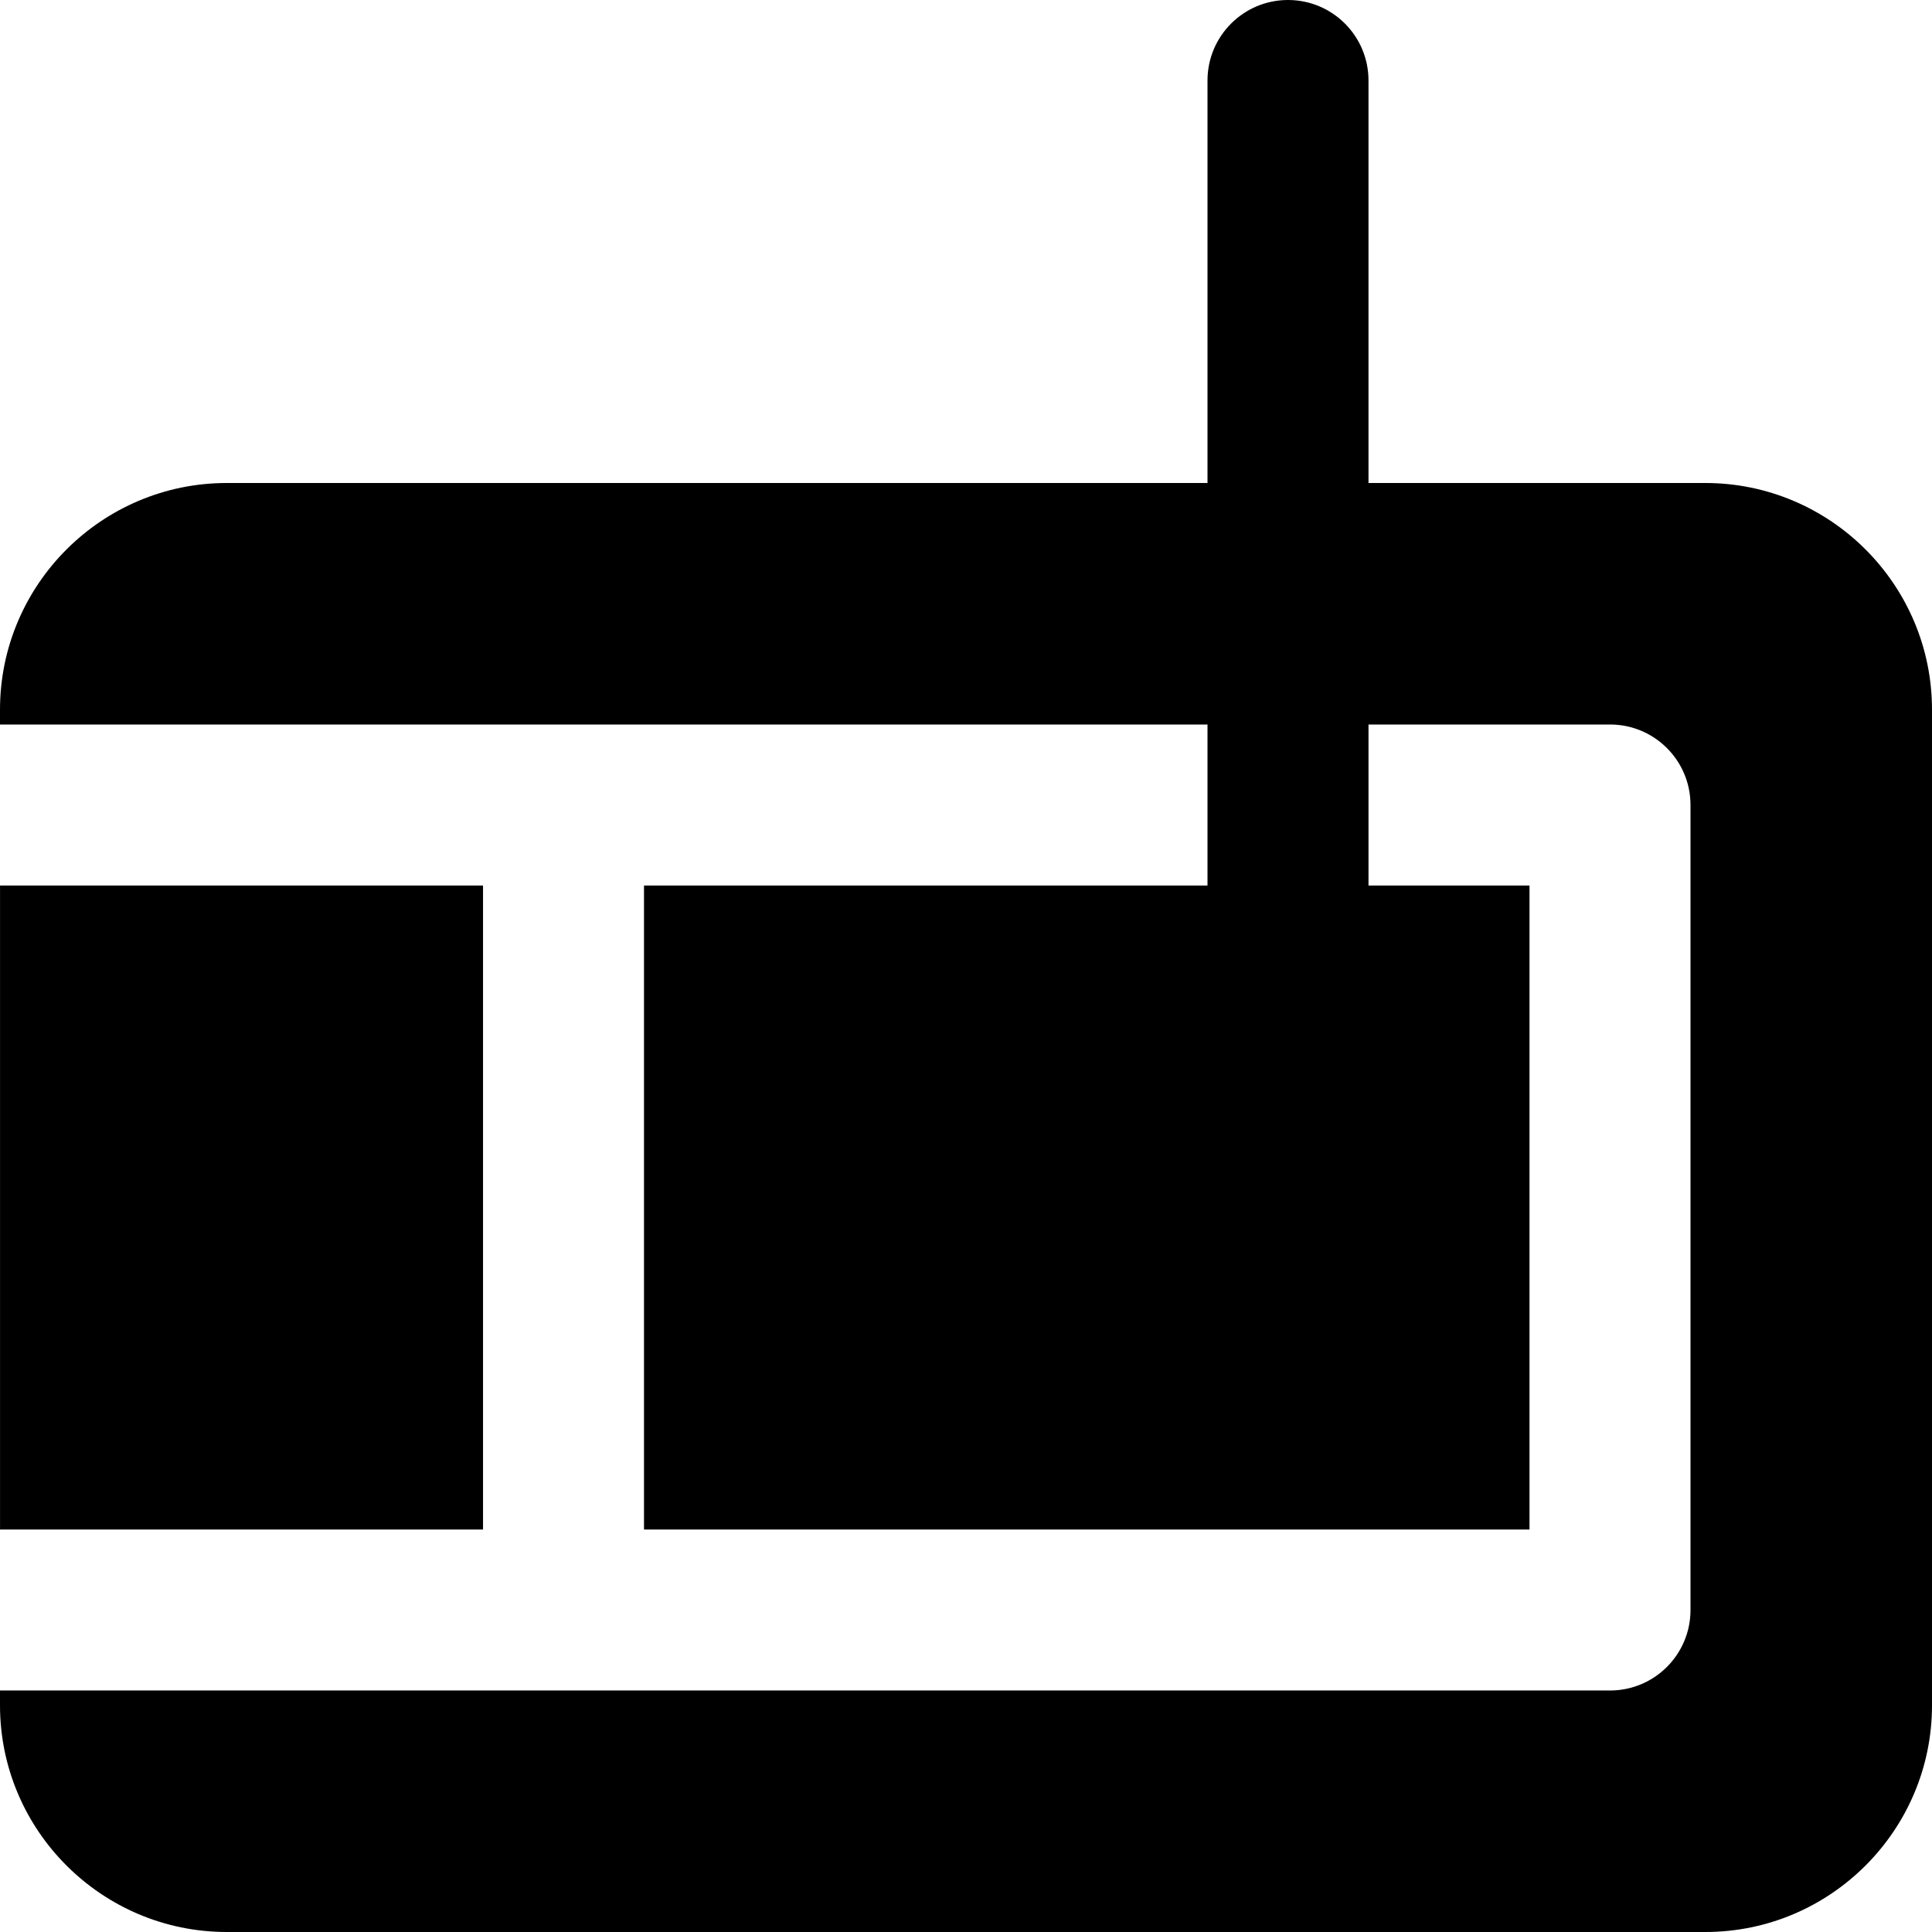
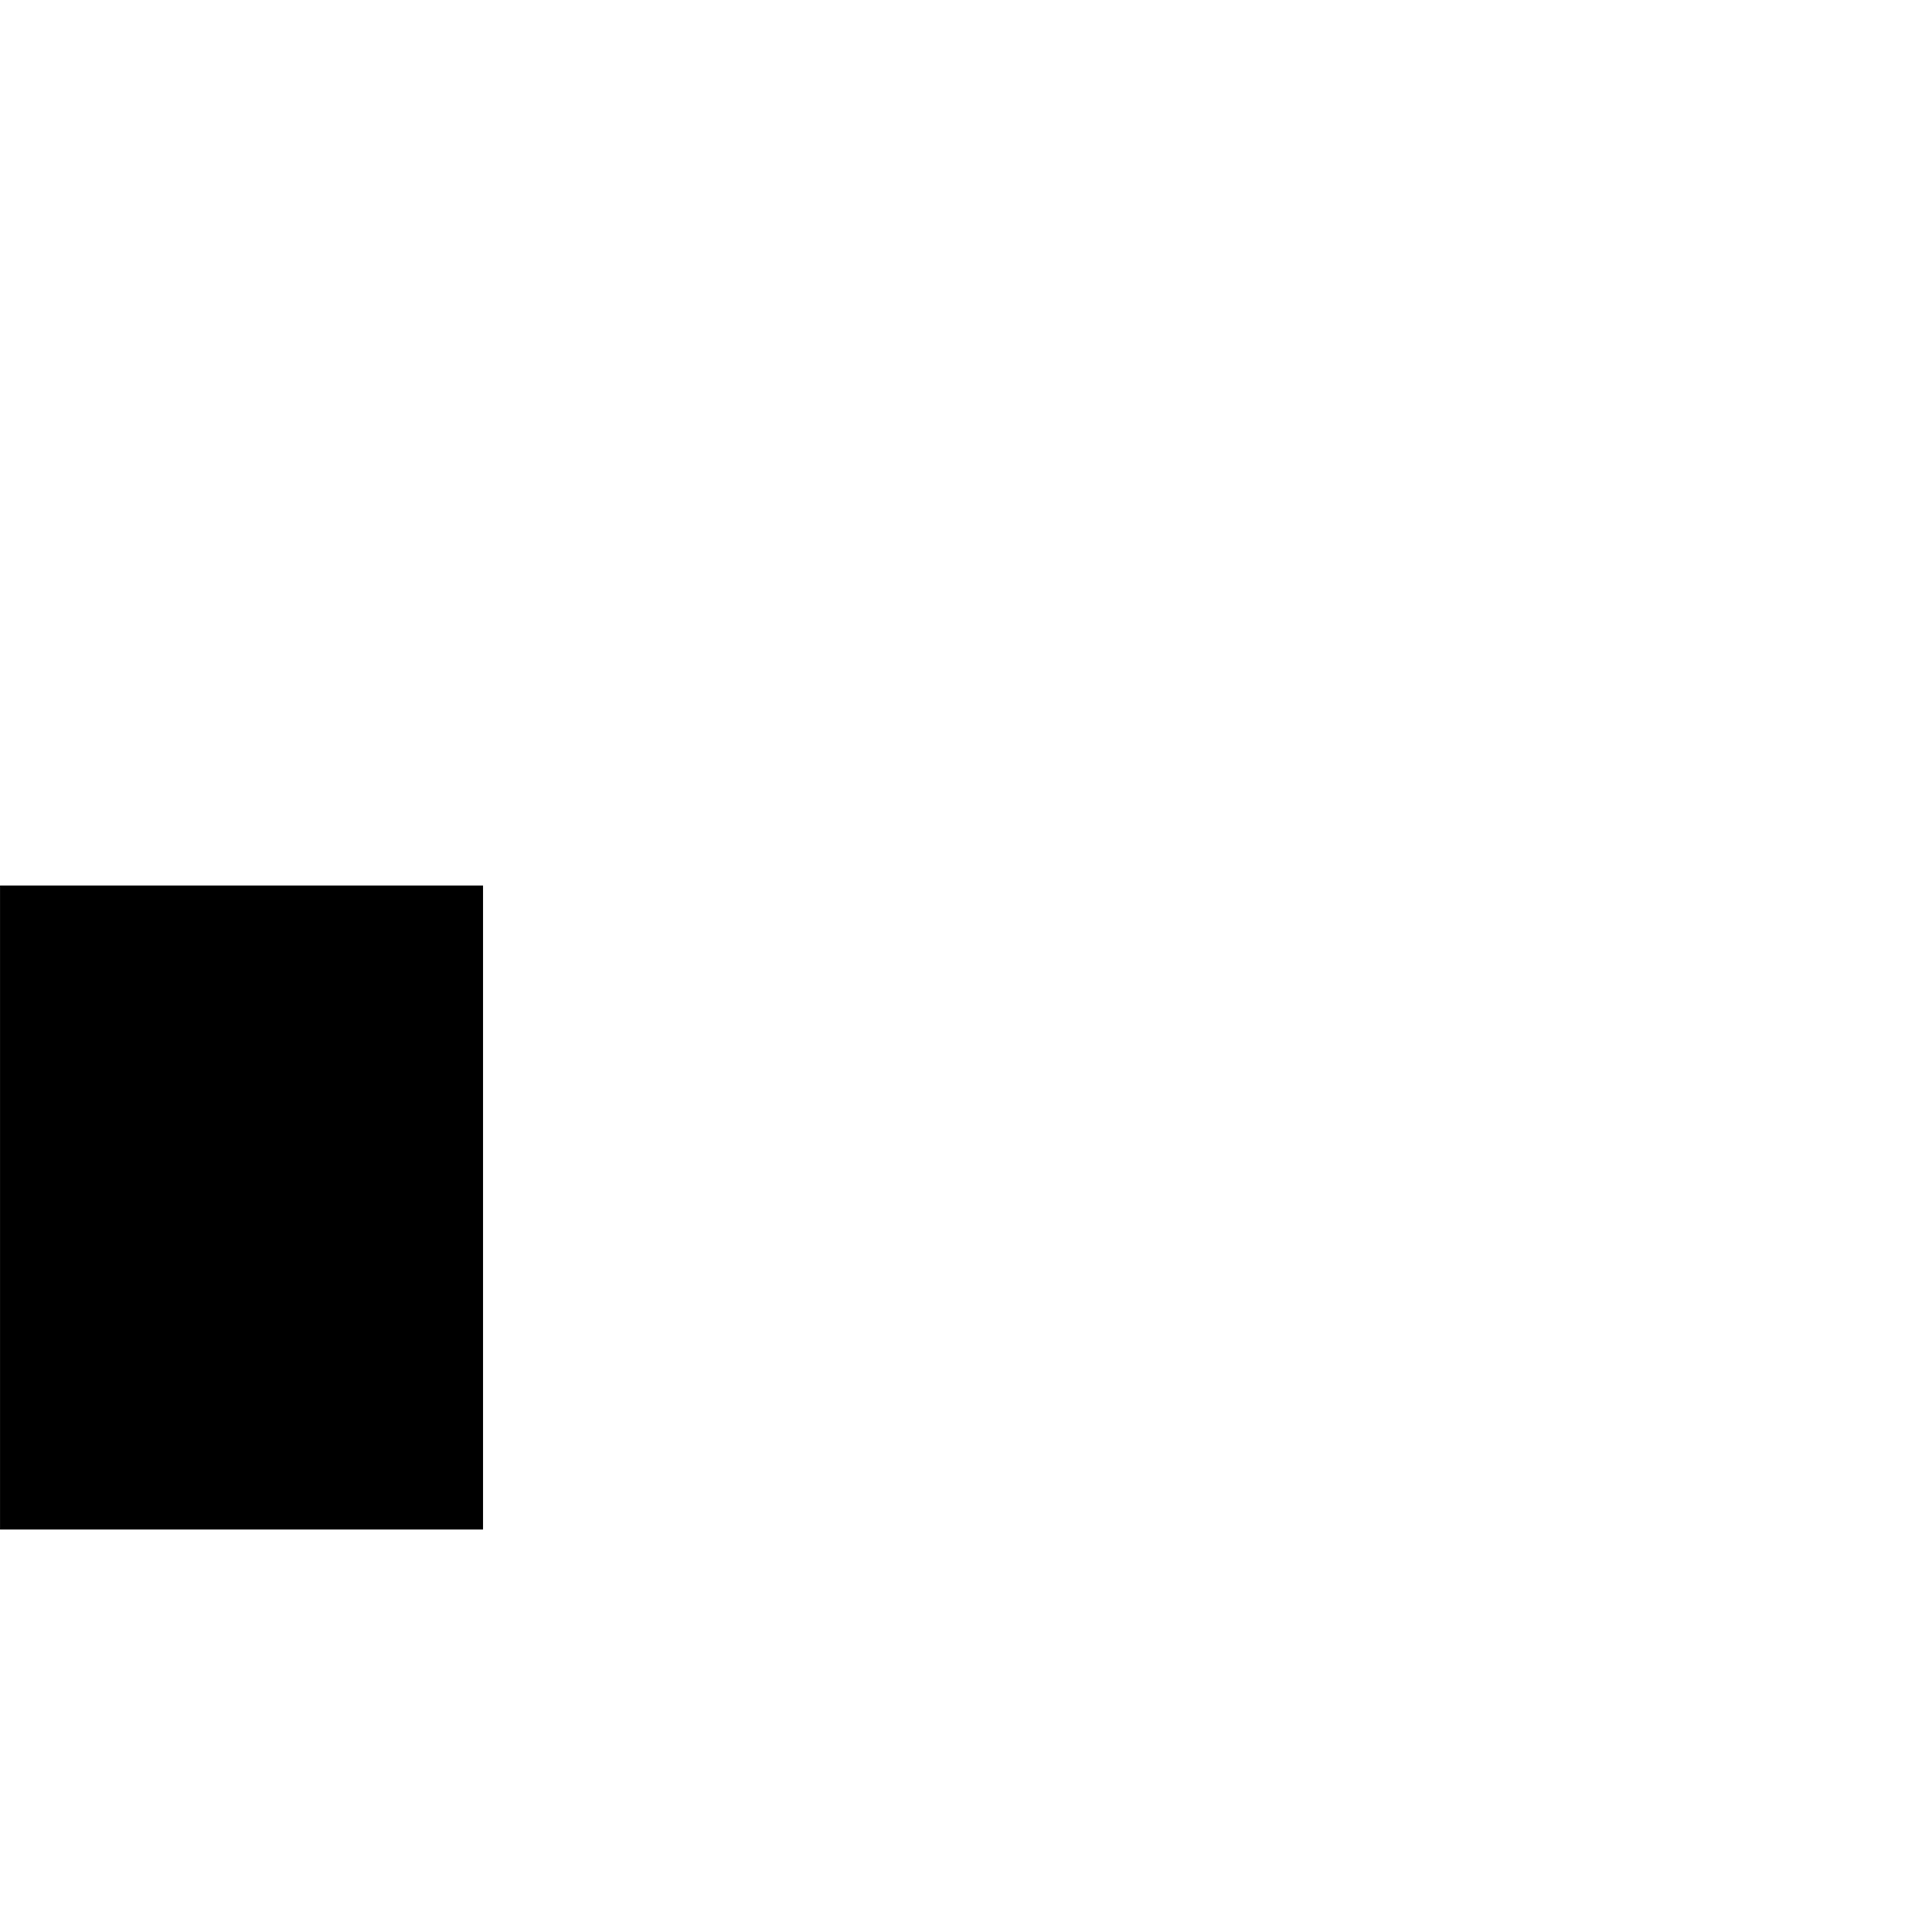
<svg xmlns="http://www.w3.org/2000/svg" fill="#000000" version="1.1" id="Layer_1" viewBox="0 0 512 512" xml:space="preserve">
  <g>
    <g>
      <rect x="0.009" y="234.67" width="128" height="170.67" />
    </g>
  </g>
  <g>
    <g>
-       <path d="M451.925,128h-89.259V21.333C362.667,9.557,353.131,0,341.333,0C329.557,0,320,9.557,320,21.333V128H60.096    C26.965,128,0,154.944,0,188.075V192h21.333h128H320v42.667H170.667v170.667h234.667V234.667h-42.667V192h64    c11.797,0,21.333,9.557,21.333,21.333v213.333c0,11.776-9.536,21.333-21.333,21.333H149.333h-128H0v3.925    C0,485.056,26.965,512,60.096,512h391.829C485.056,512,512,485.056,512,451.925v-263.85C512,154.944,485.056,128,451.925,128z" />
-     </g>
+       </g>
  </g>
</svg>